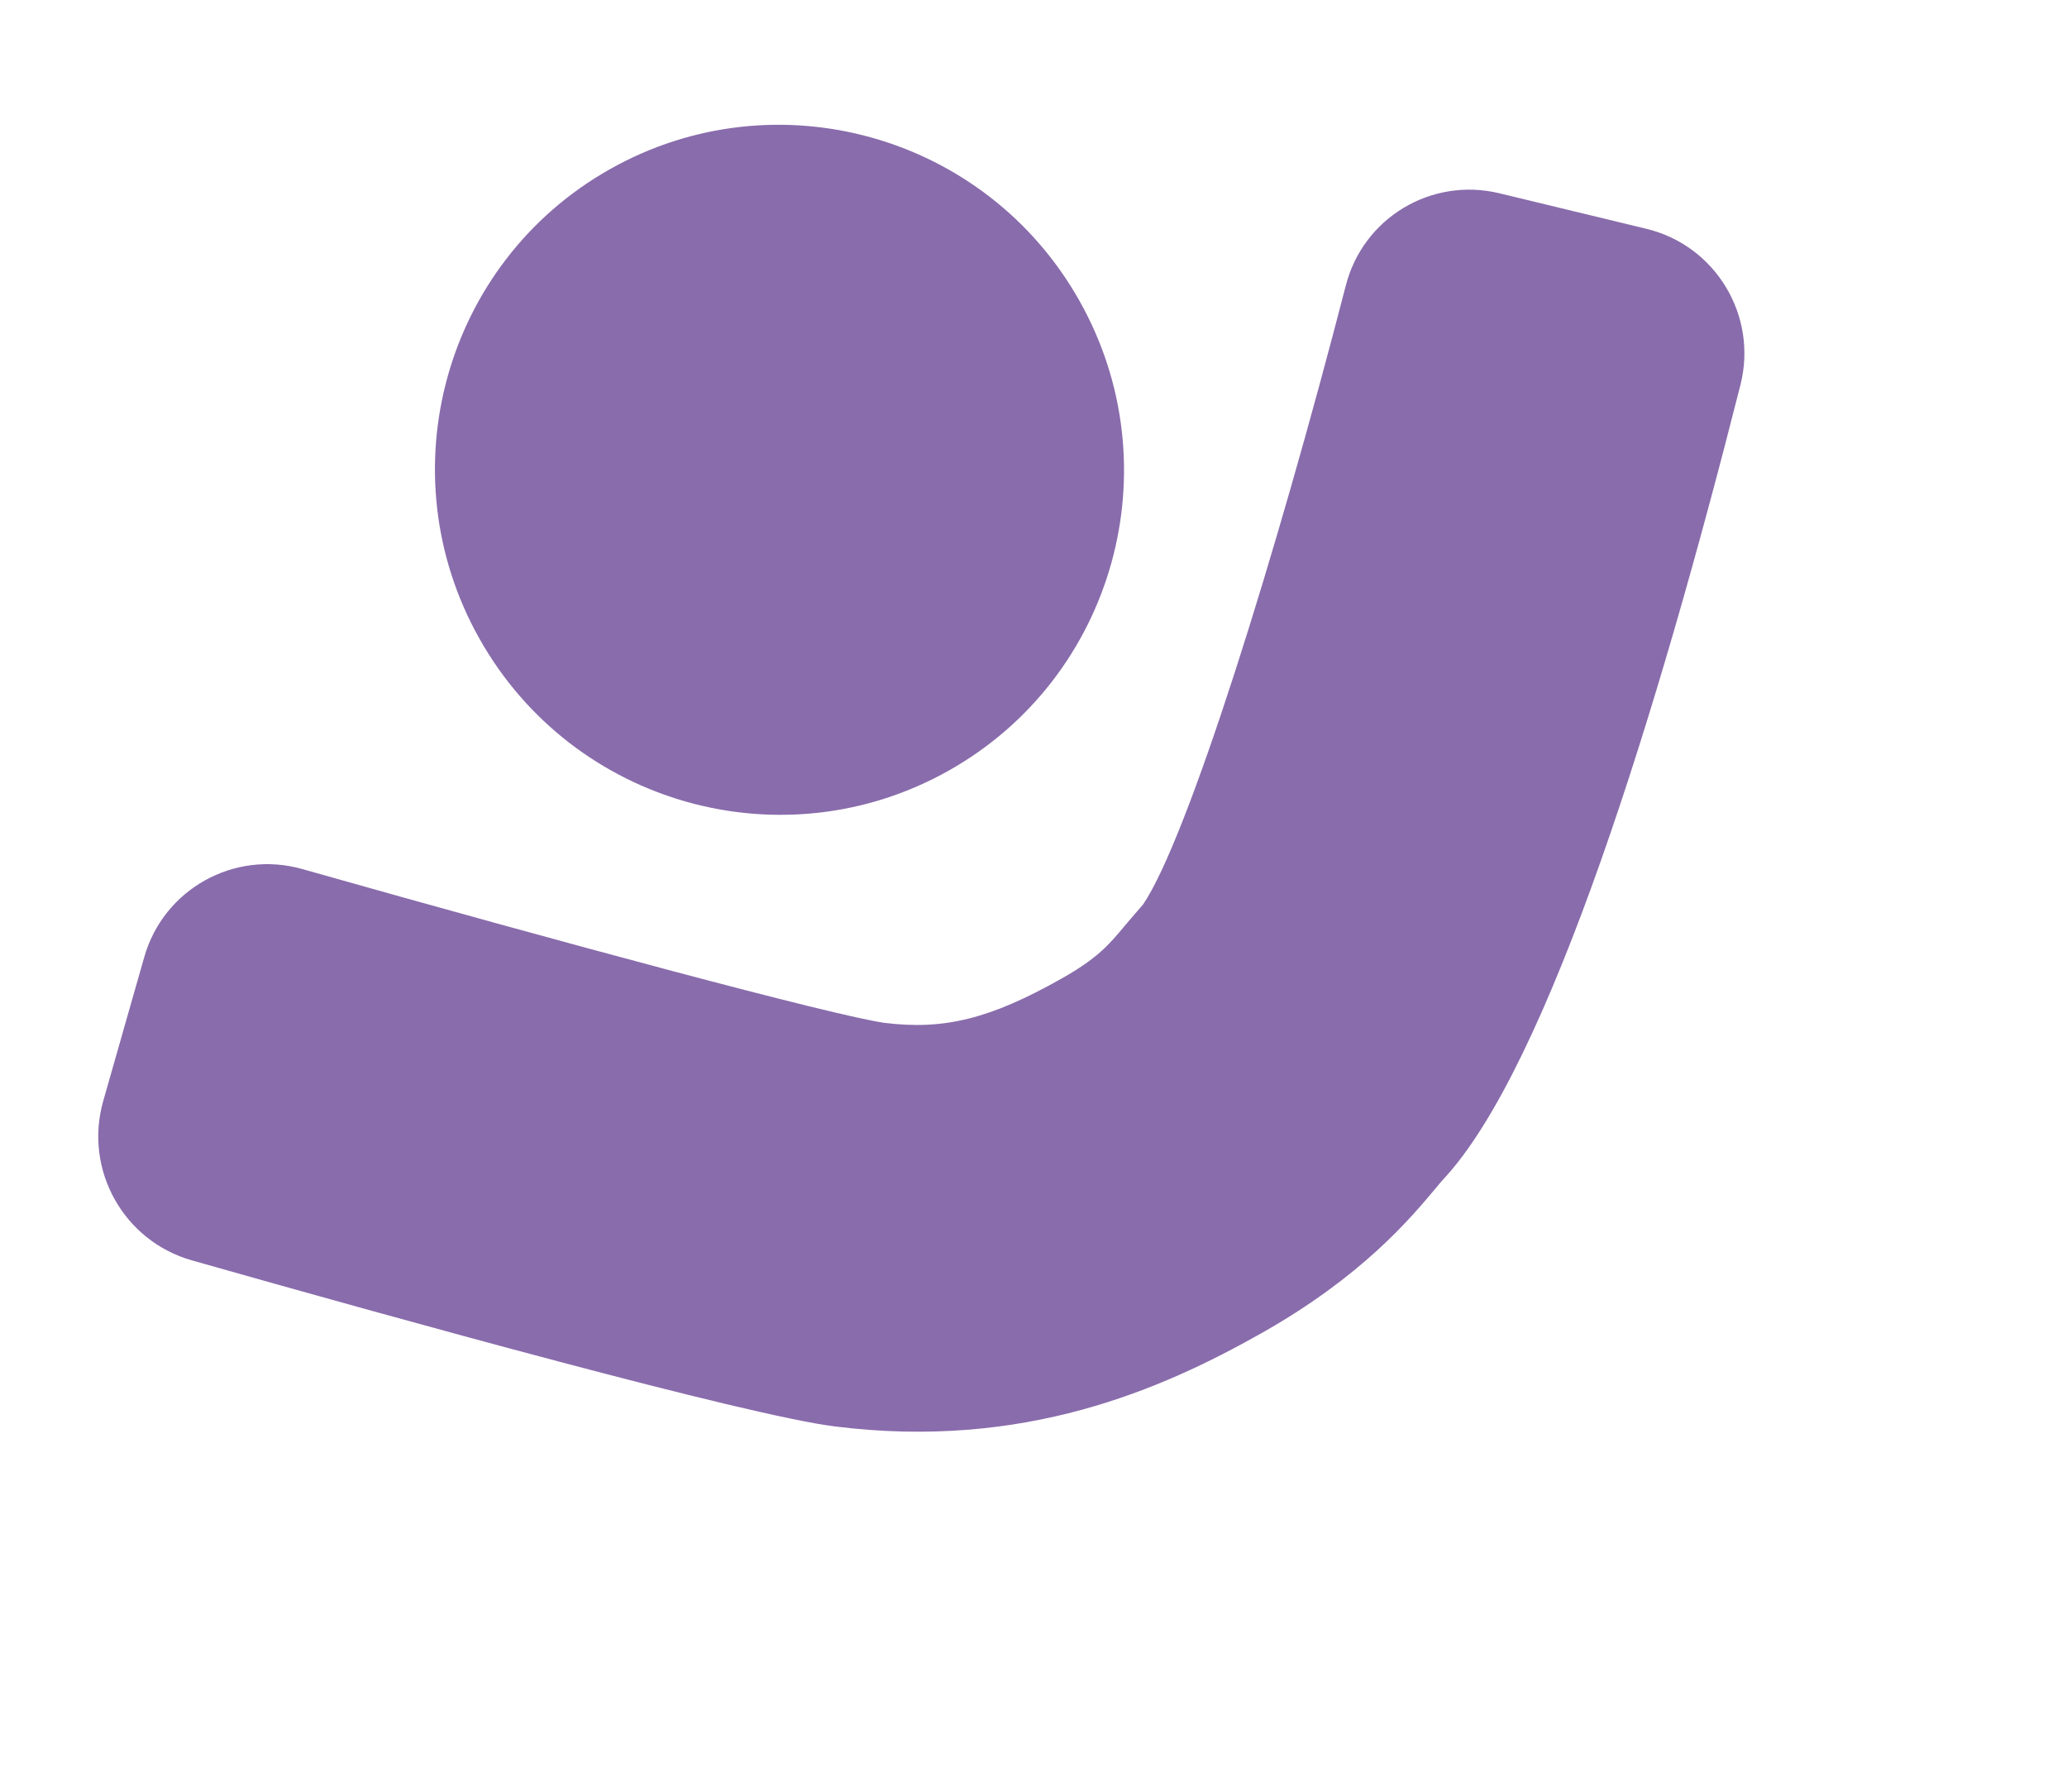
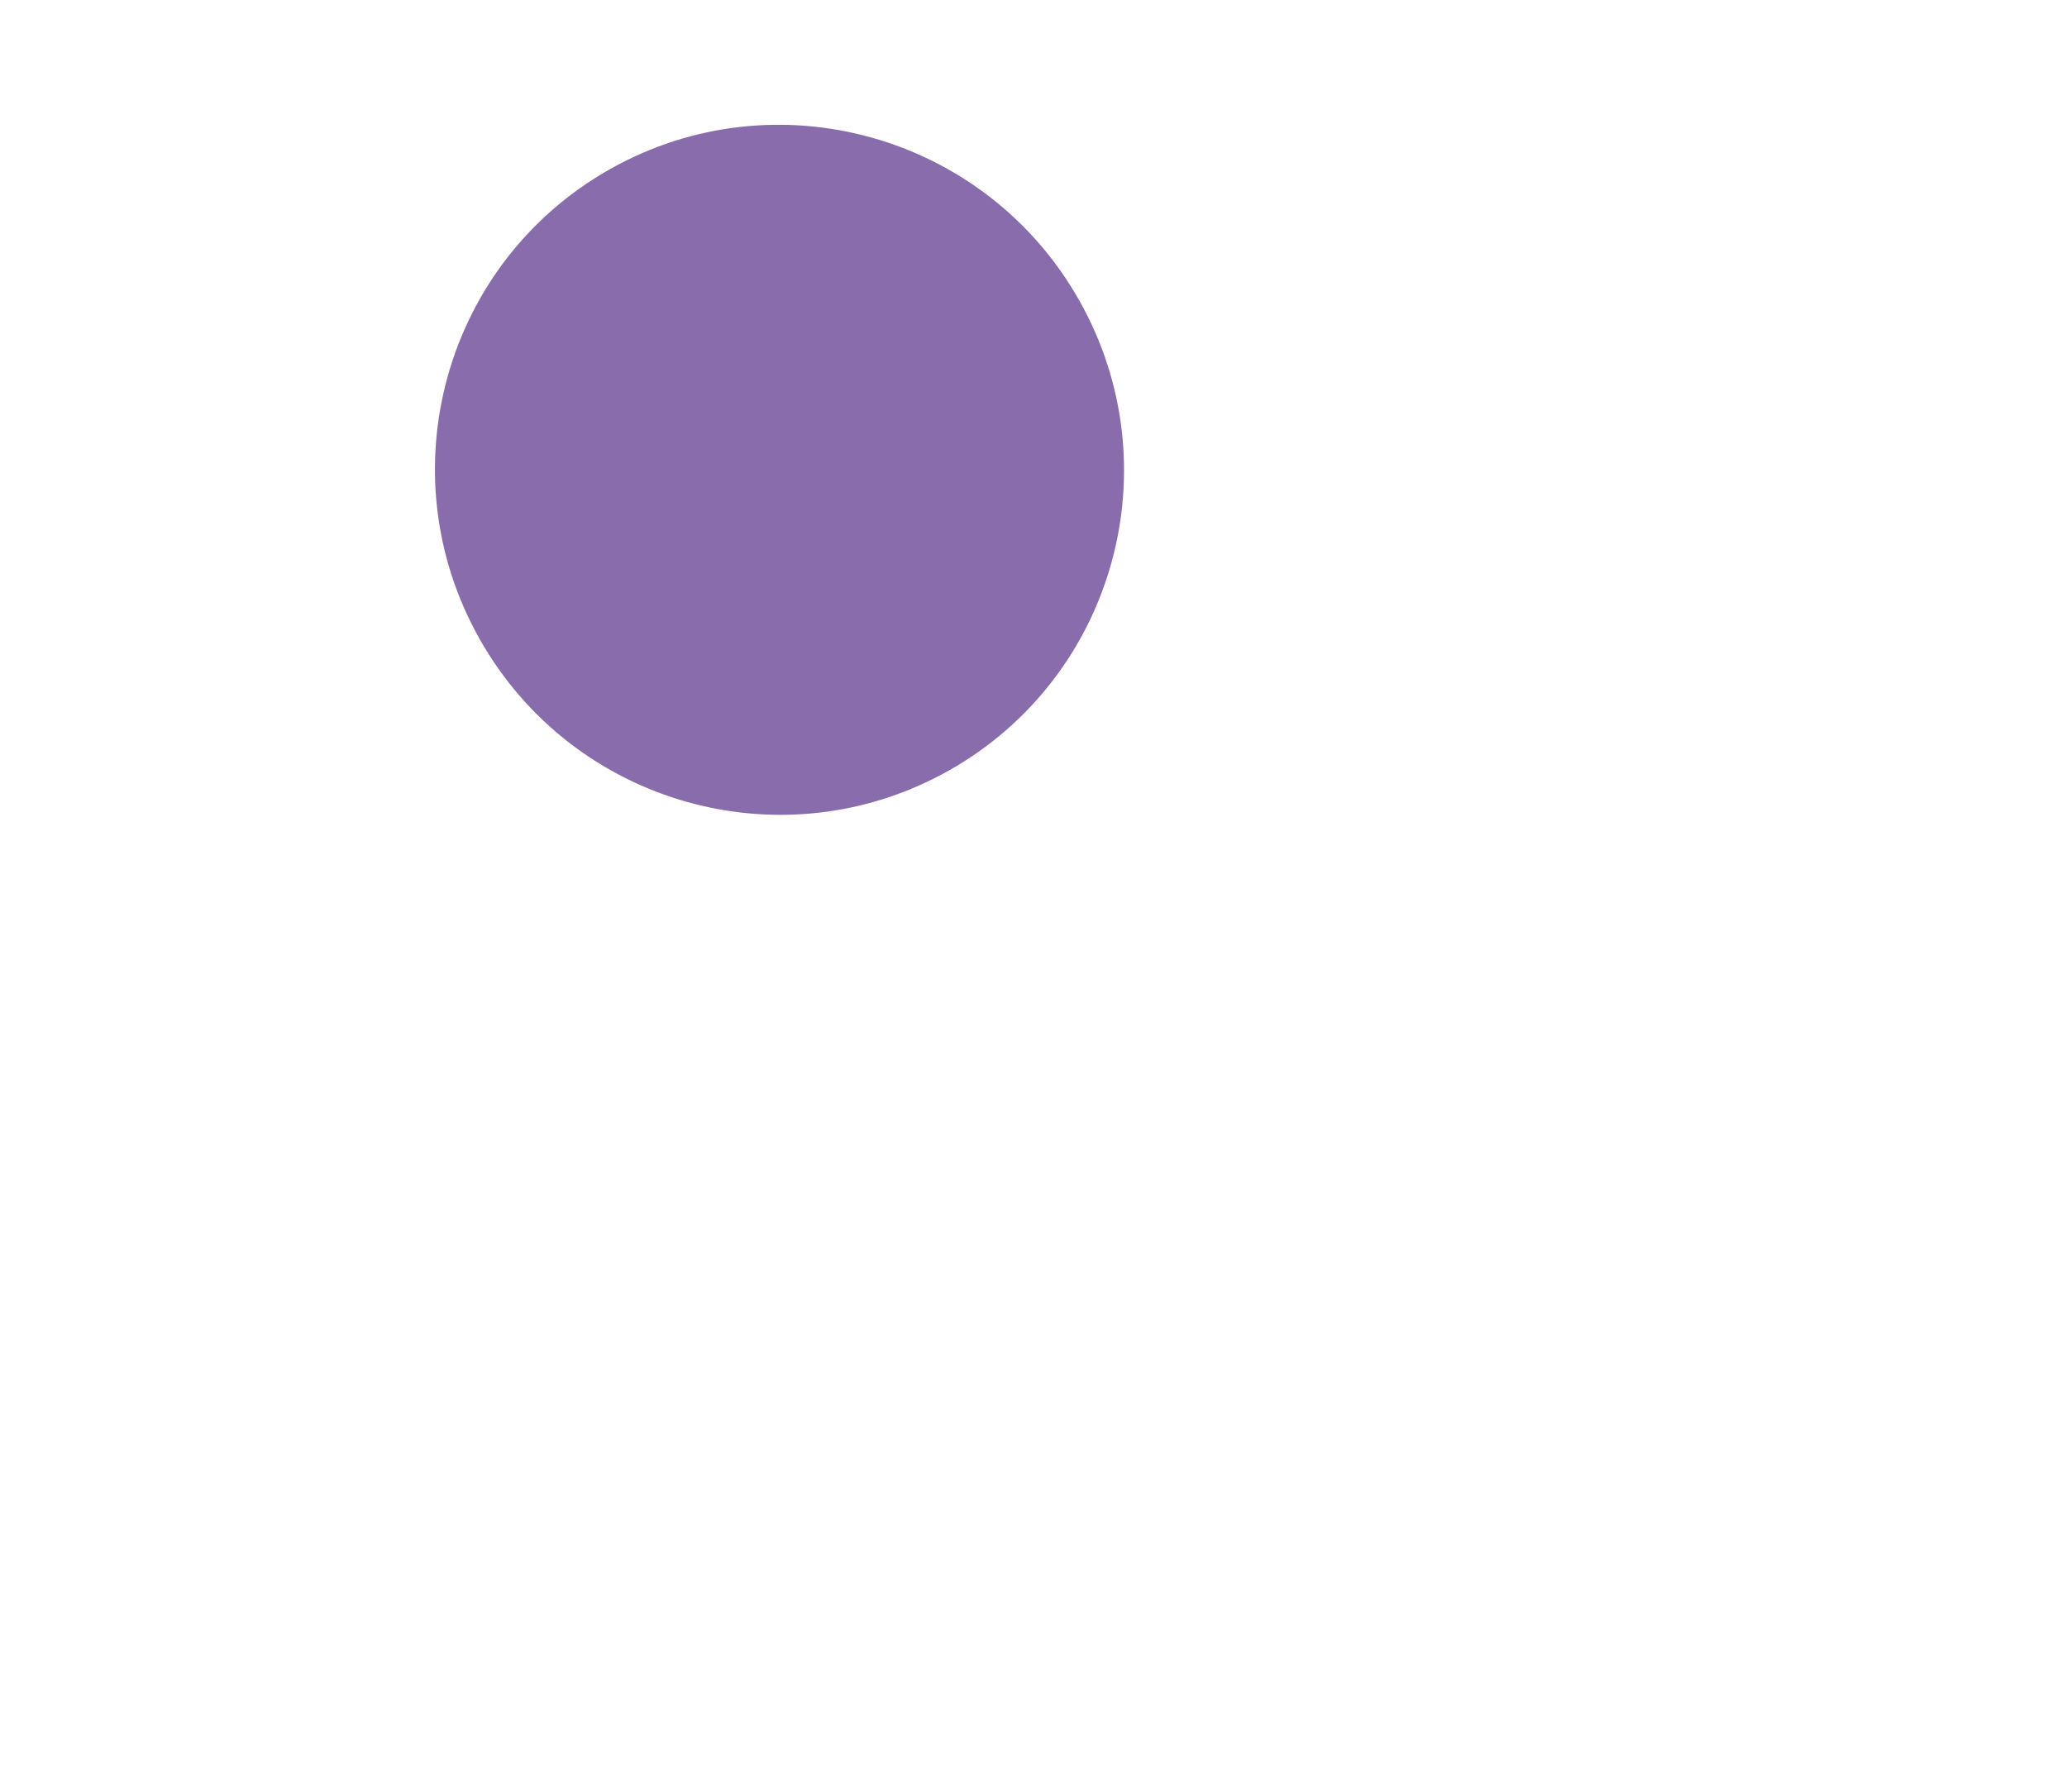
<svg xmlns="http://www.w3.org/2000/svg" width="330" height="286" viewBox="0 0 330 286" fill="none">
-   <path d="M201.363 212.823C185.553 221.74 163.518 231.498 133.243 227.685C119.074 225.9 64.159 210.698 30.628 201.183C19.709 198.075 13.384 186.722 16.466 175.796L23.029 152.777C26.116 141.927 37.383 135.651 48.238 138.715C89.957 150.523 133.04 162.111 141.216 163.271C150.738 164.458 158.119 162.612 169.442 156.225C175.237 152.957 177.067 150.786 179.588 147.754C180.627 146.54 181.564 145.423 182.475 144.399C189.615 133.932 203.768 88.531 214.866 45.56C217.634 34.772 228.521 28.238 239.353 30.845L262.846 36.521C273.911 39.193 280.655 50.388 277.869 61.422C264.797 113.045 247.248 170.413 230.308 188.37C230.019 188.69 229.674 189.12 229.299 189.567C225.135 194.546 217.411 203.771 201.363 212.823ZM183.1 143.771C183.1 143.771 182.955 143.931 182.883 144.011C182.972 143.961 183.028 143.851 183.1 143.771Z" fill="#896CAC" />
  <path d="M151.513 122.98C177.954 108.067 187.271 74.492 172.323 47.989C157.374 21.485 123.822 12.09 97.38 27.003C70.939 41.916 61.622 75.491 76.57 101.994C91.518 128.498 125.071 137.893 151.513 122.98Z" fill="#896CAC" />
</svg>